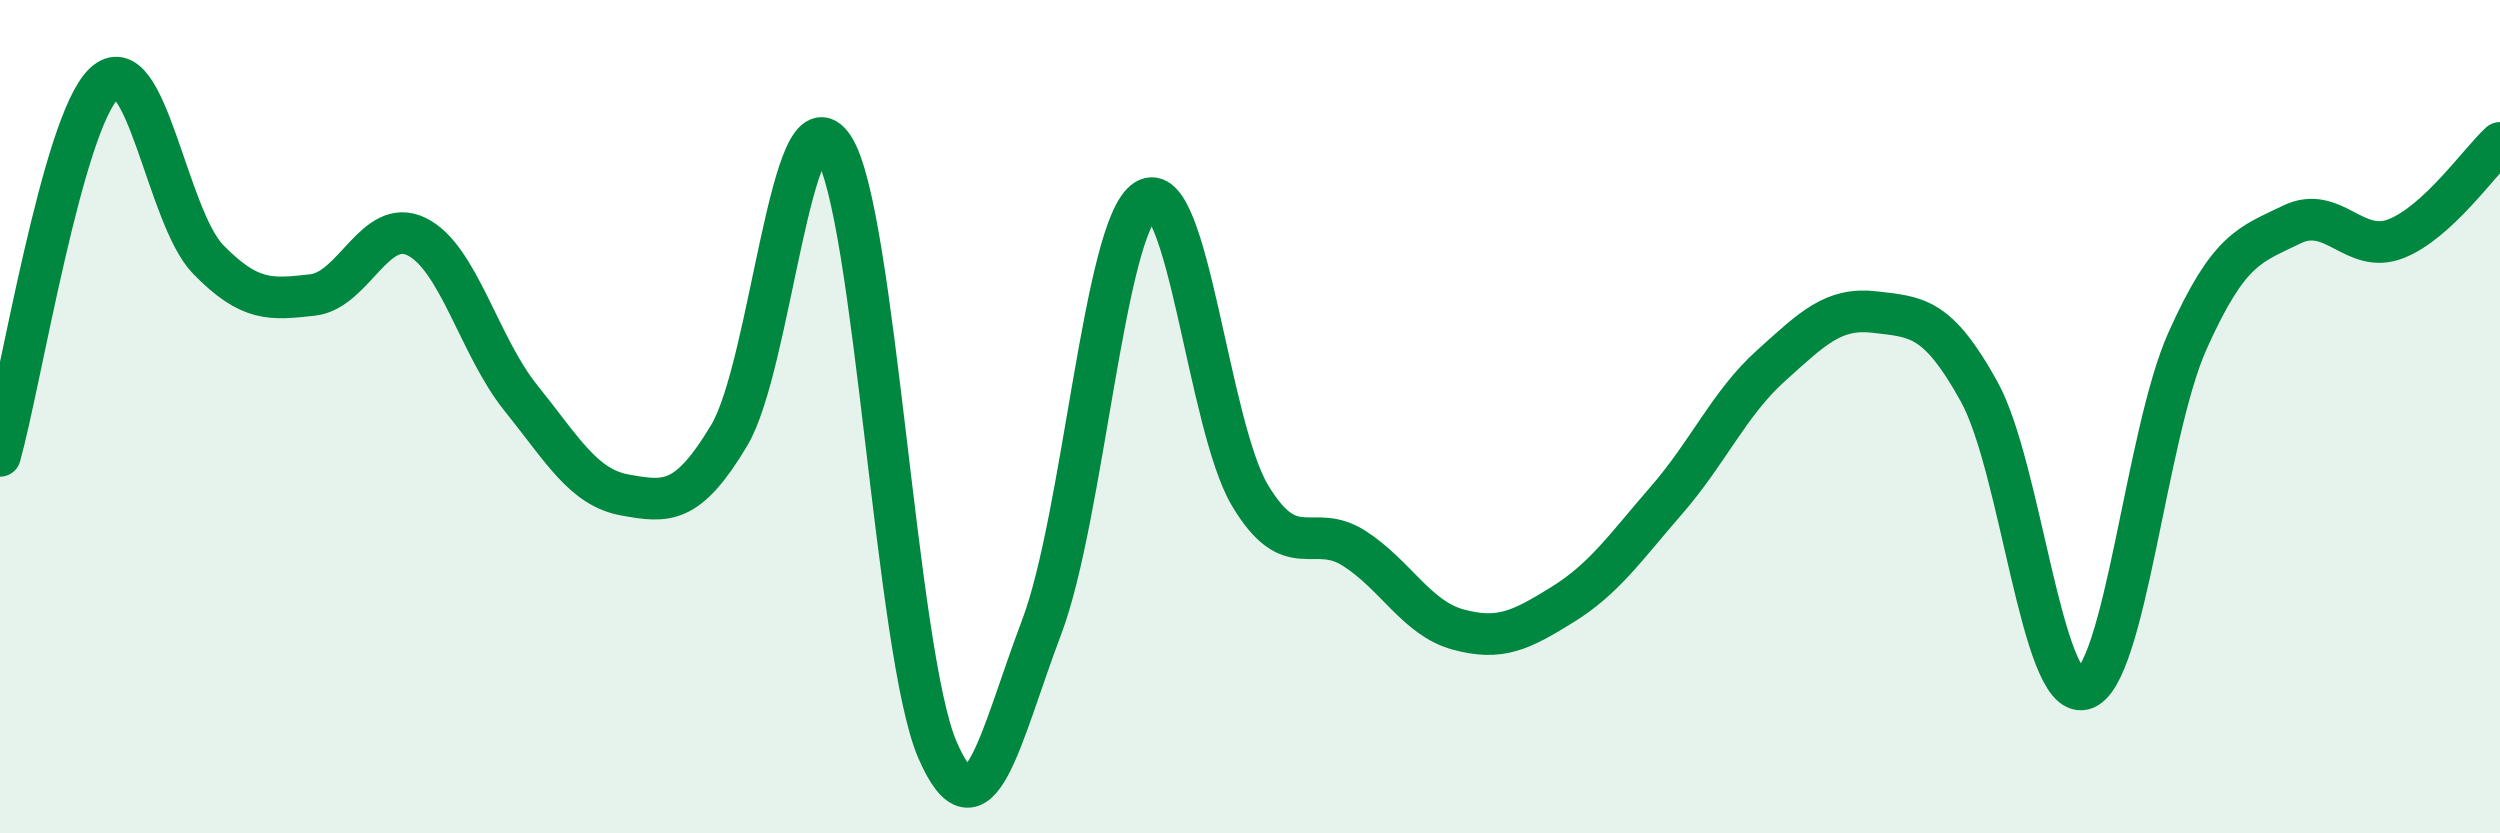
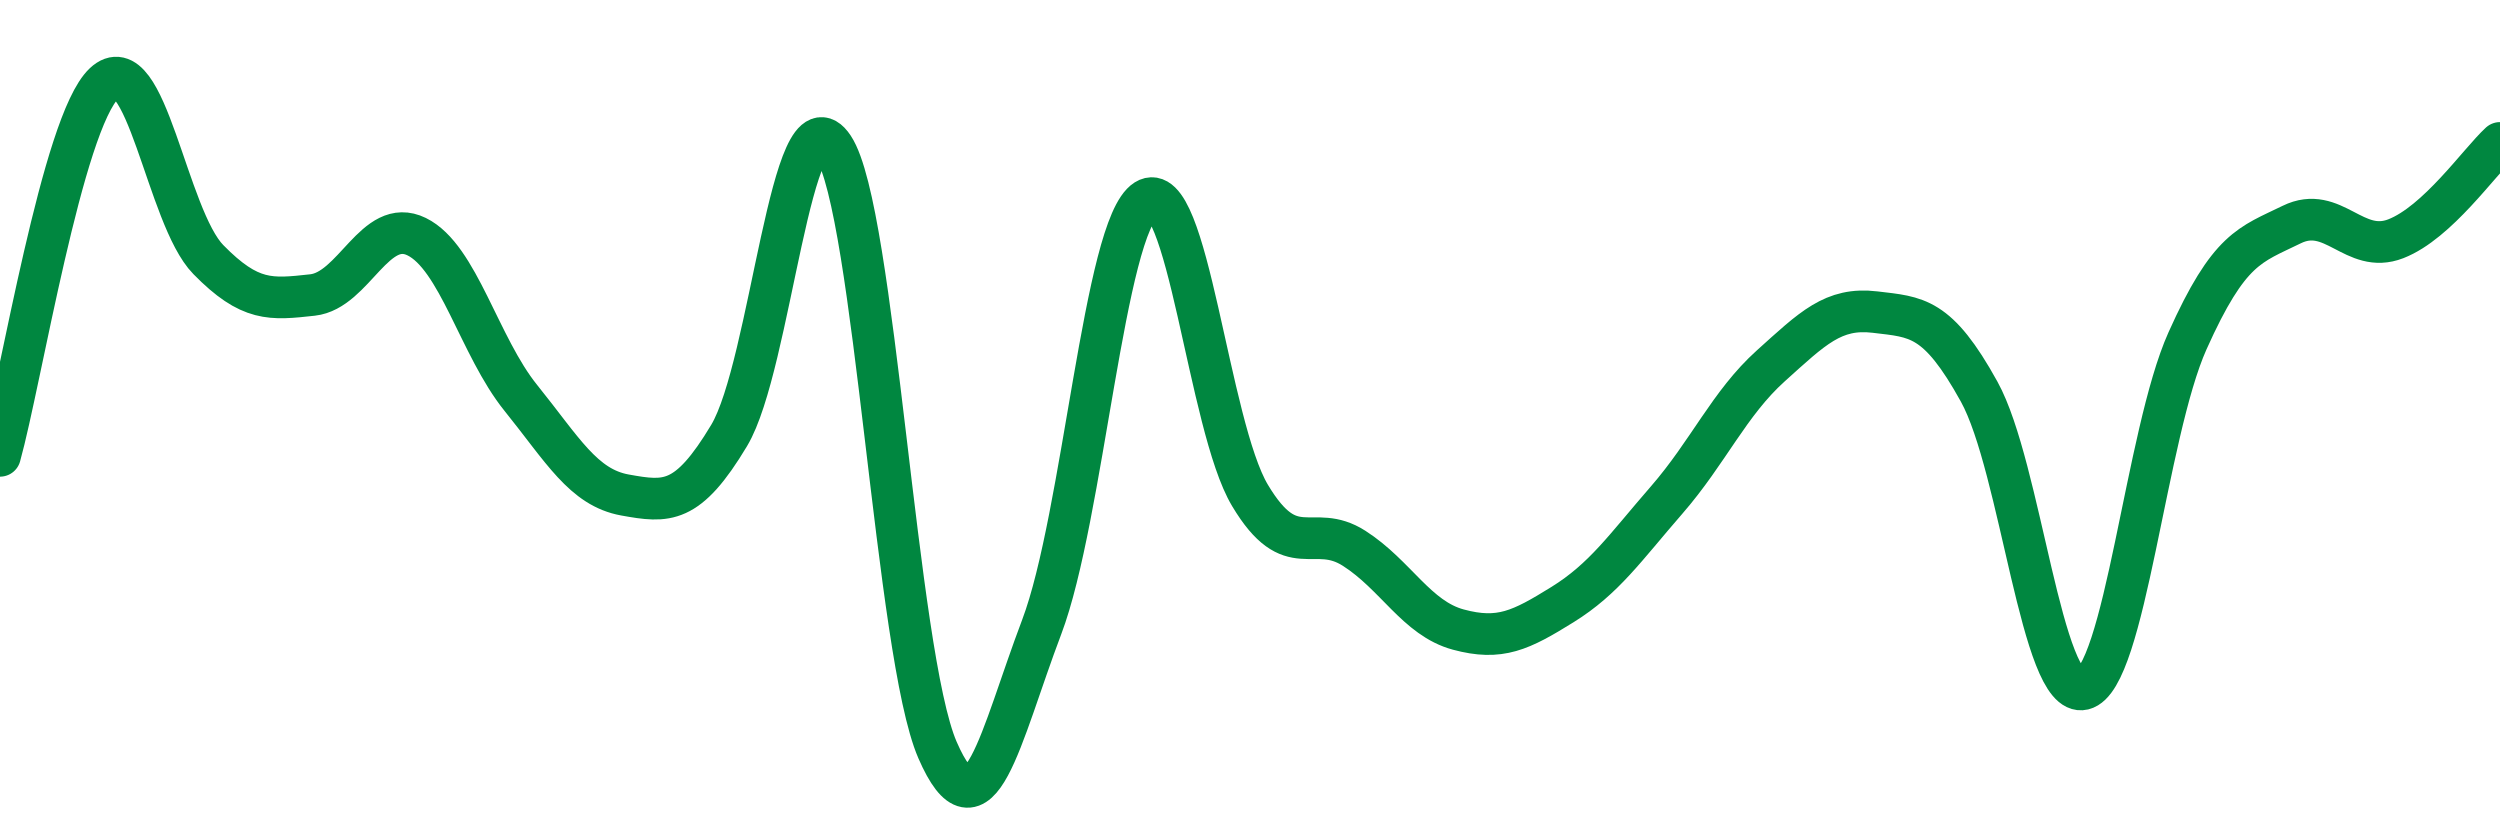
<svg xmlns="http://www.w3.org/2000/svg" width="60" height="20" viewBox="0 0 60 20">
-   <path d="M 0,10.94 C 0.5,9.15 1.5,2.94 2.5,2 C 3.5,1.06 4,5.21 5,6.23 C 6,7.25 6.5,7.19 7.5,7.08 C 8.5,6.97 9,5.19 10,5.68 C 11,6.17 11.5,8.31 12.5,9.55 C 13.5,10.79 14,11.7 15,11.88 C 16,12.06 16.5,12.12 17.5,10.45 C 18.5,8.78 19,2.02 20,3.53 C 21,5.04 21.5,15.7 22.5,18 C 23.5,20.3 24,17.69 25,15.05 C 26,12.41 26.5,5.43 27.5,4.8 C 28.5,4.17 29,10.22 30,11.89 C 31,13.56 31.5,12.52 32.5,13.16 C 33.5,13.8 34,14.84 35,15.11 C 36,15.38 36.5,15.13 37.5,14.51 C 38.5,13.89 39,13.15 40,12 C 41,10.85 41.5,9.68 42.5,8.78 C 43.5,7.88 44,7.37 45,7.49 C 46,7.61 46.5,7.59 47.5,9.4 C 48.5,11.21 49,16.78 50,16.54 C 51,16.3 51.5,10.41 52.5,8.18 C 53.5,5.95 54,5.88 55,5.39 C 56,4.9 56.5,6.12 57.5,5.73 C 58.5,5.34 59.5,3.89 60,3.43L60 20L0 20Z" fill="#008740" opacity="0.1" stroke-linecap="round" stroke-linejoin="round" />
  <path d="M 0,10.94 C 0.5,9.15 1.5,2.94 2.5,2 C 3.5,1.06 4,5.21 5,6.23 C 6,7.25 6.5,7.19 7.5,7.08 C 8.5,6.97 9,5.19 10,5.68 C 11,6.17 11.5,8.31 12.5,9.55 C 13.5,10.79 14,11.7 15,11.88 C 16,12.06 16.5,12.12 17.5,10.45 C 18.5,8.78 19,2.02 20,3.53 C 21,5.04 21.5,15.7 22.5,18 C 23.5,20.3 24,17.69 25,15.05 C 26,12.41 26.5,5.43 27.5,4.8 C 28.5,4.17 29,10.22 30,11.89 C 31,13.56 31.5,12.52 32.5,13.16 C 33.5,13.8 34,14.84 35,15.11 C 36,15.38 36.5,15.13 37.5,14.51 C 38.5,13.89 39,13.15 40,12 C 41,10.85 41.5,9.68 42.5,8.78 C 43.5,7.88 44,7.37 45,7.49 C 46,7.61 46.5,7.59 47.5,9.4 C 48.5,11.21 49,16.78 50,16.54 C 51,16.3 51.5,10.41 52.5,8.18 C 53.5,5.95 54,5.88 55,5.39 C 56,4.9 56.5,6.12 57.5,5.73 C 58.5,5.34 59.5,3.89 60,3.43" stroke="#008740" stroke-width="1" fill="none" stroke-linecap="round" stroke-linejoin="round" />
</svg>